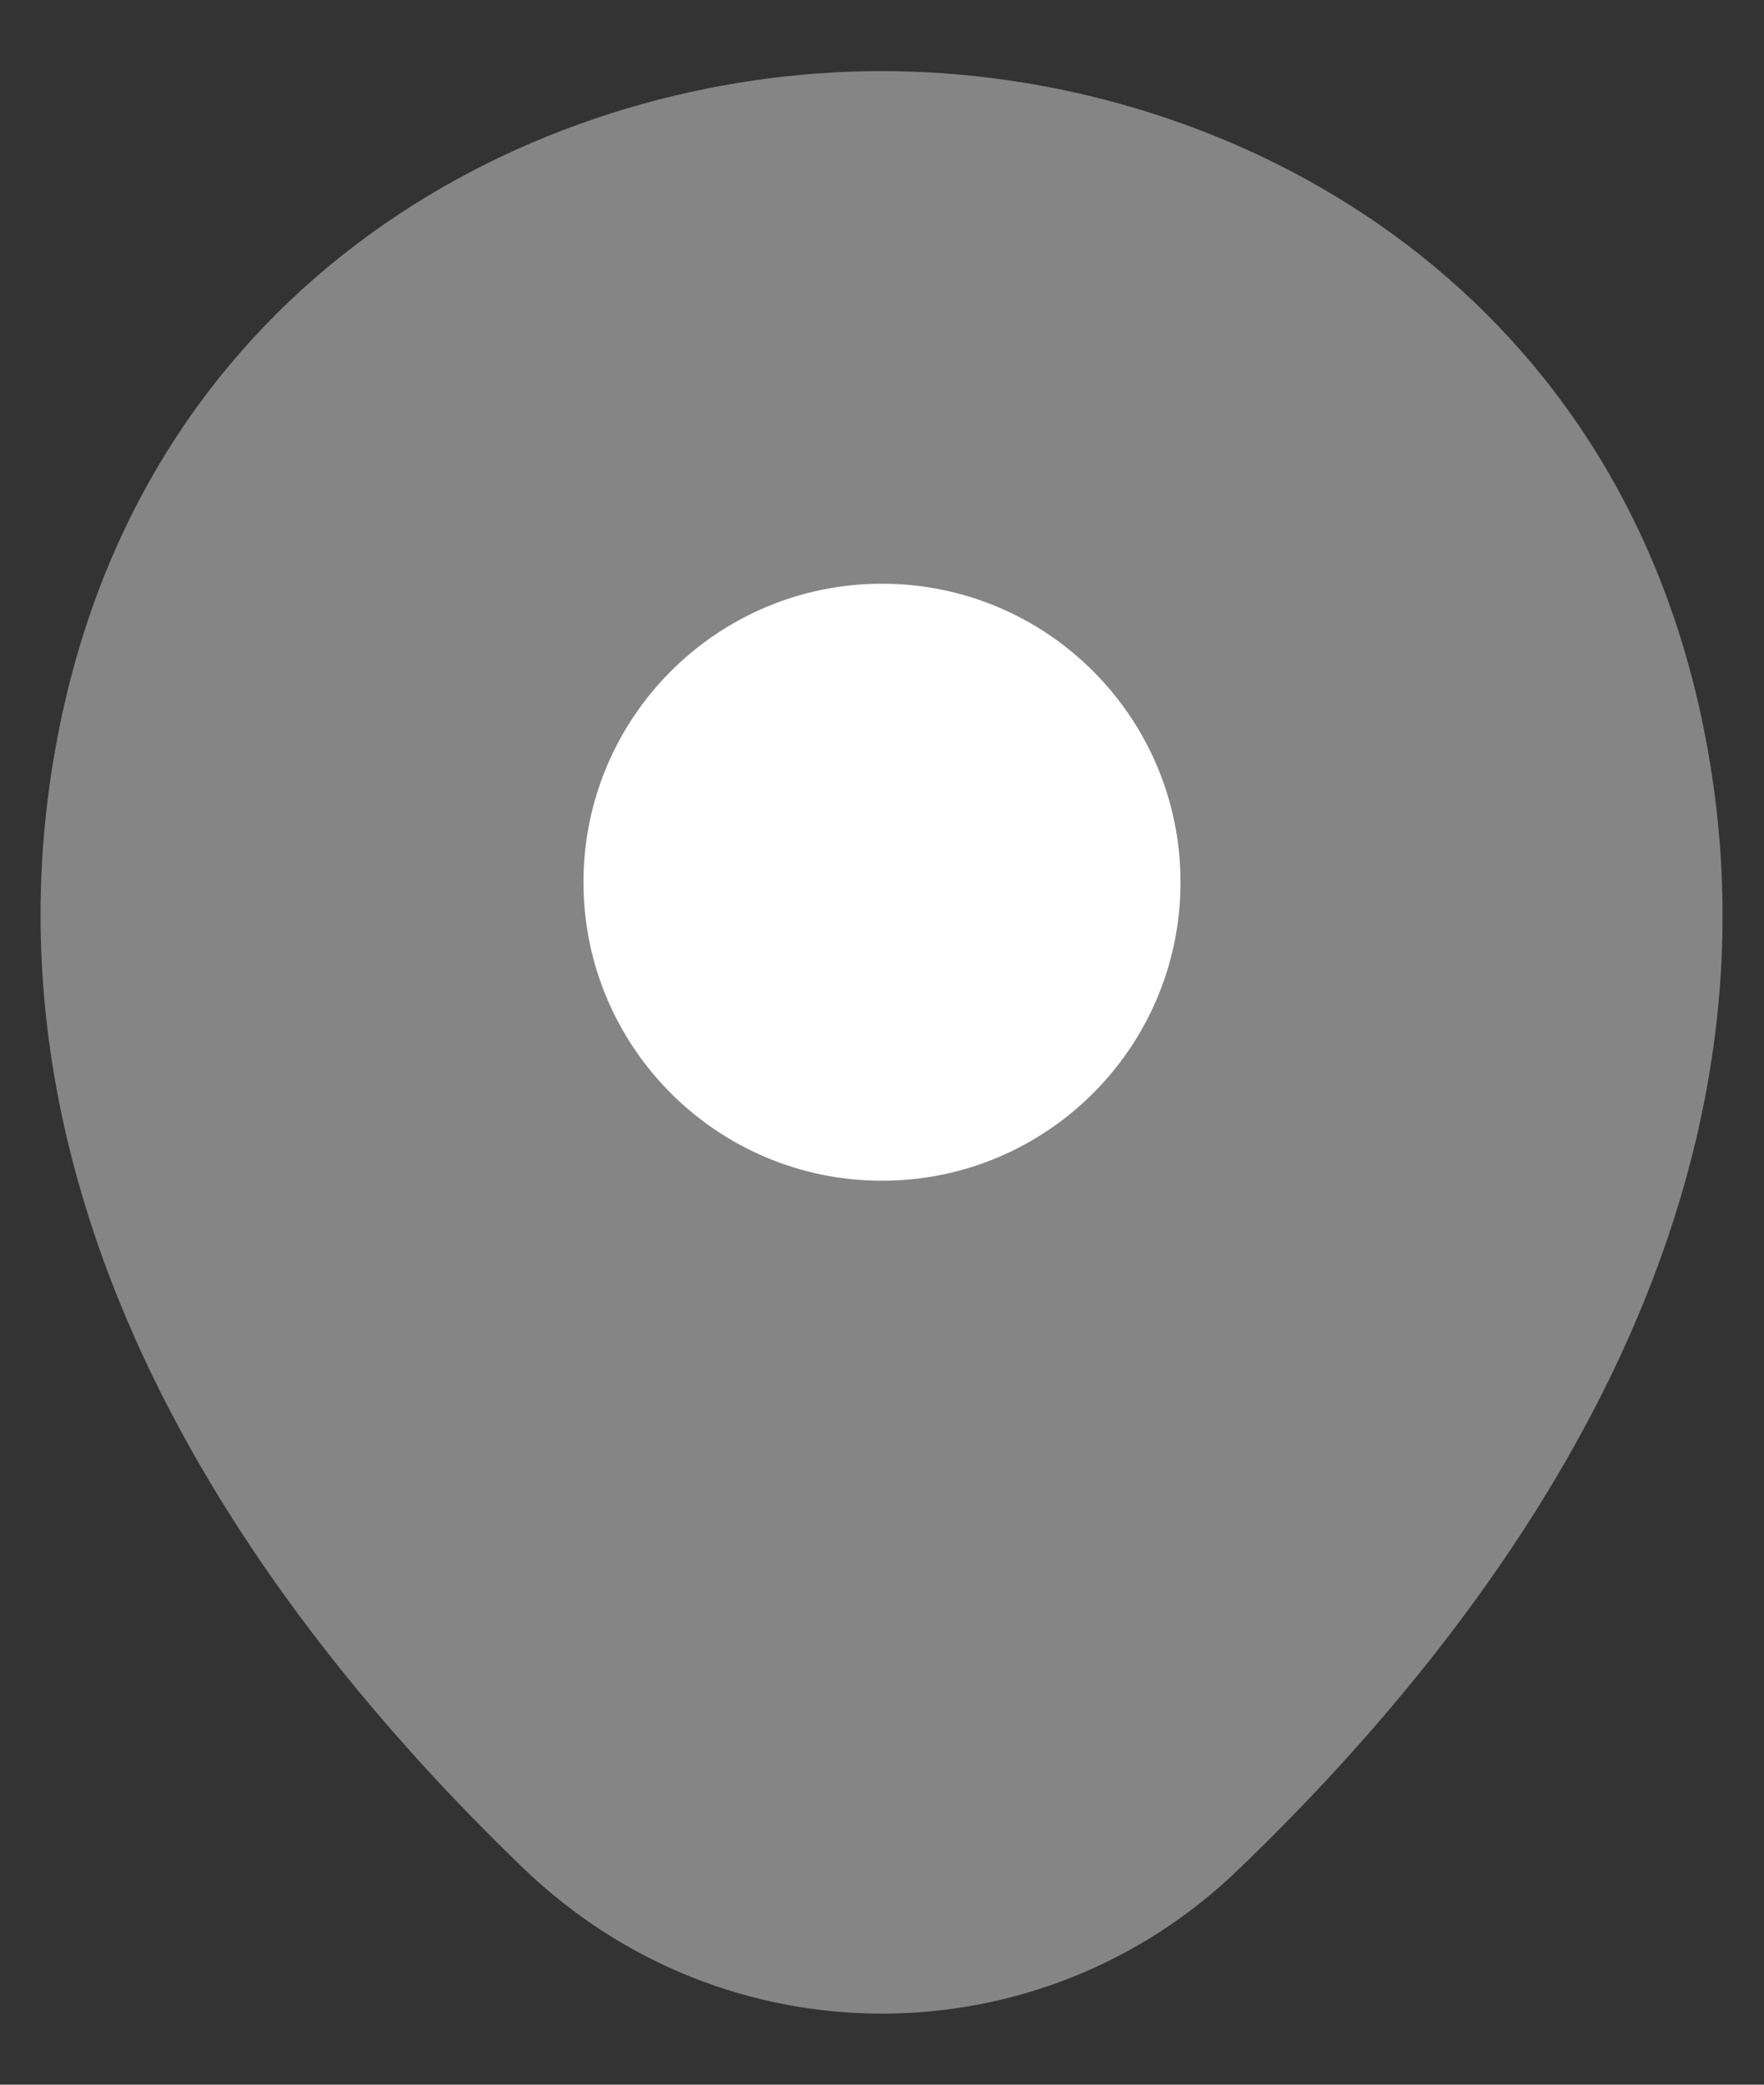
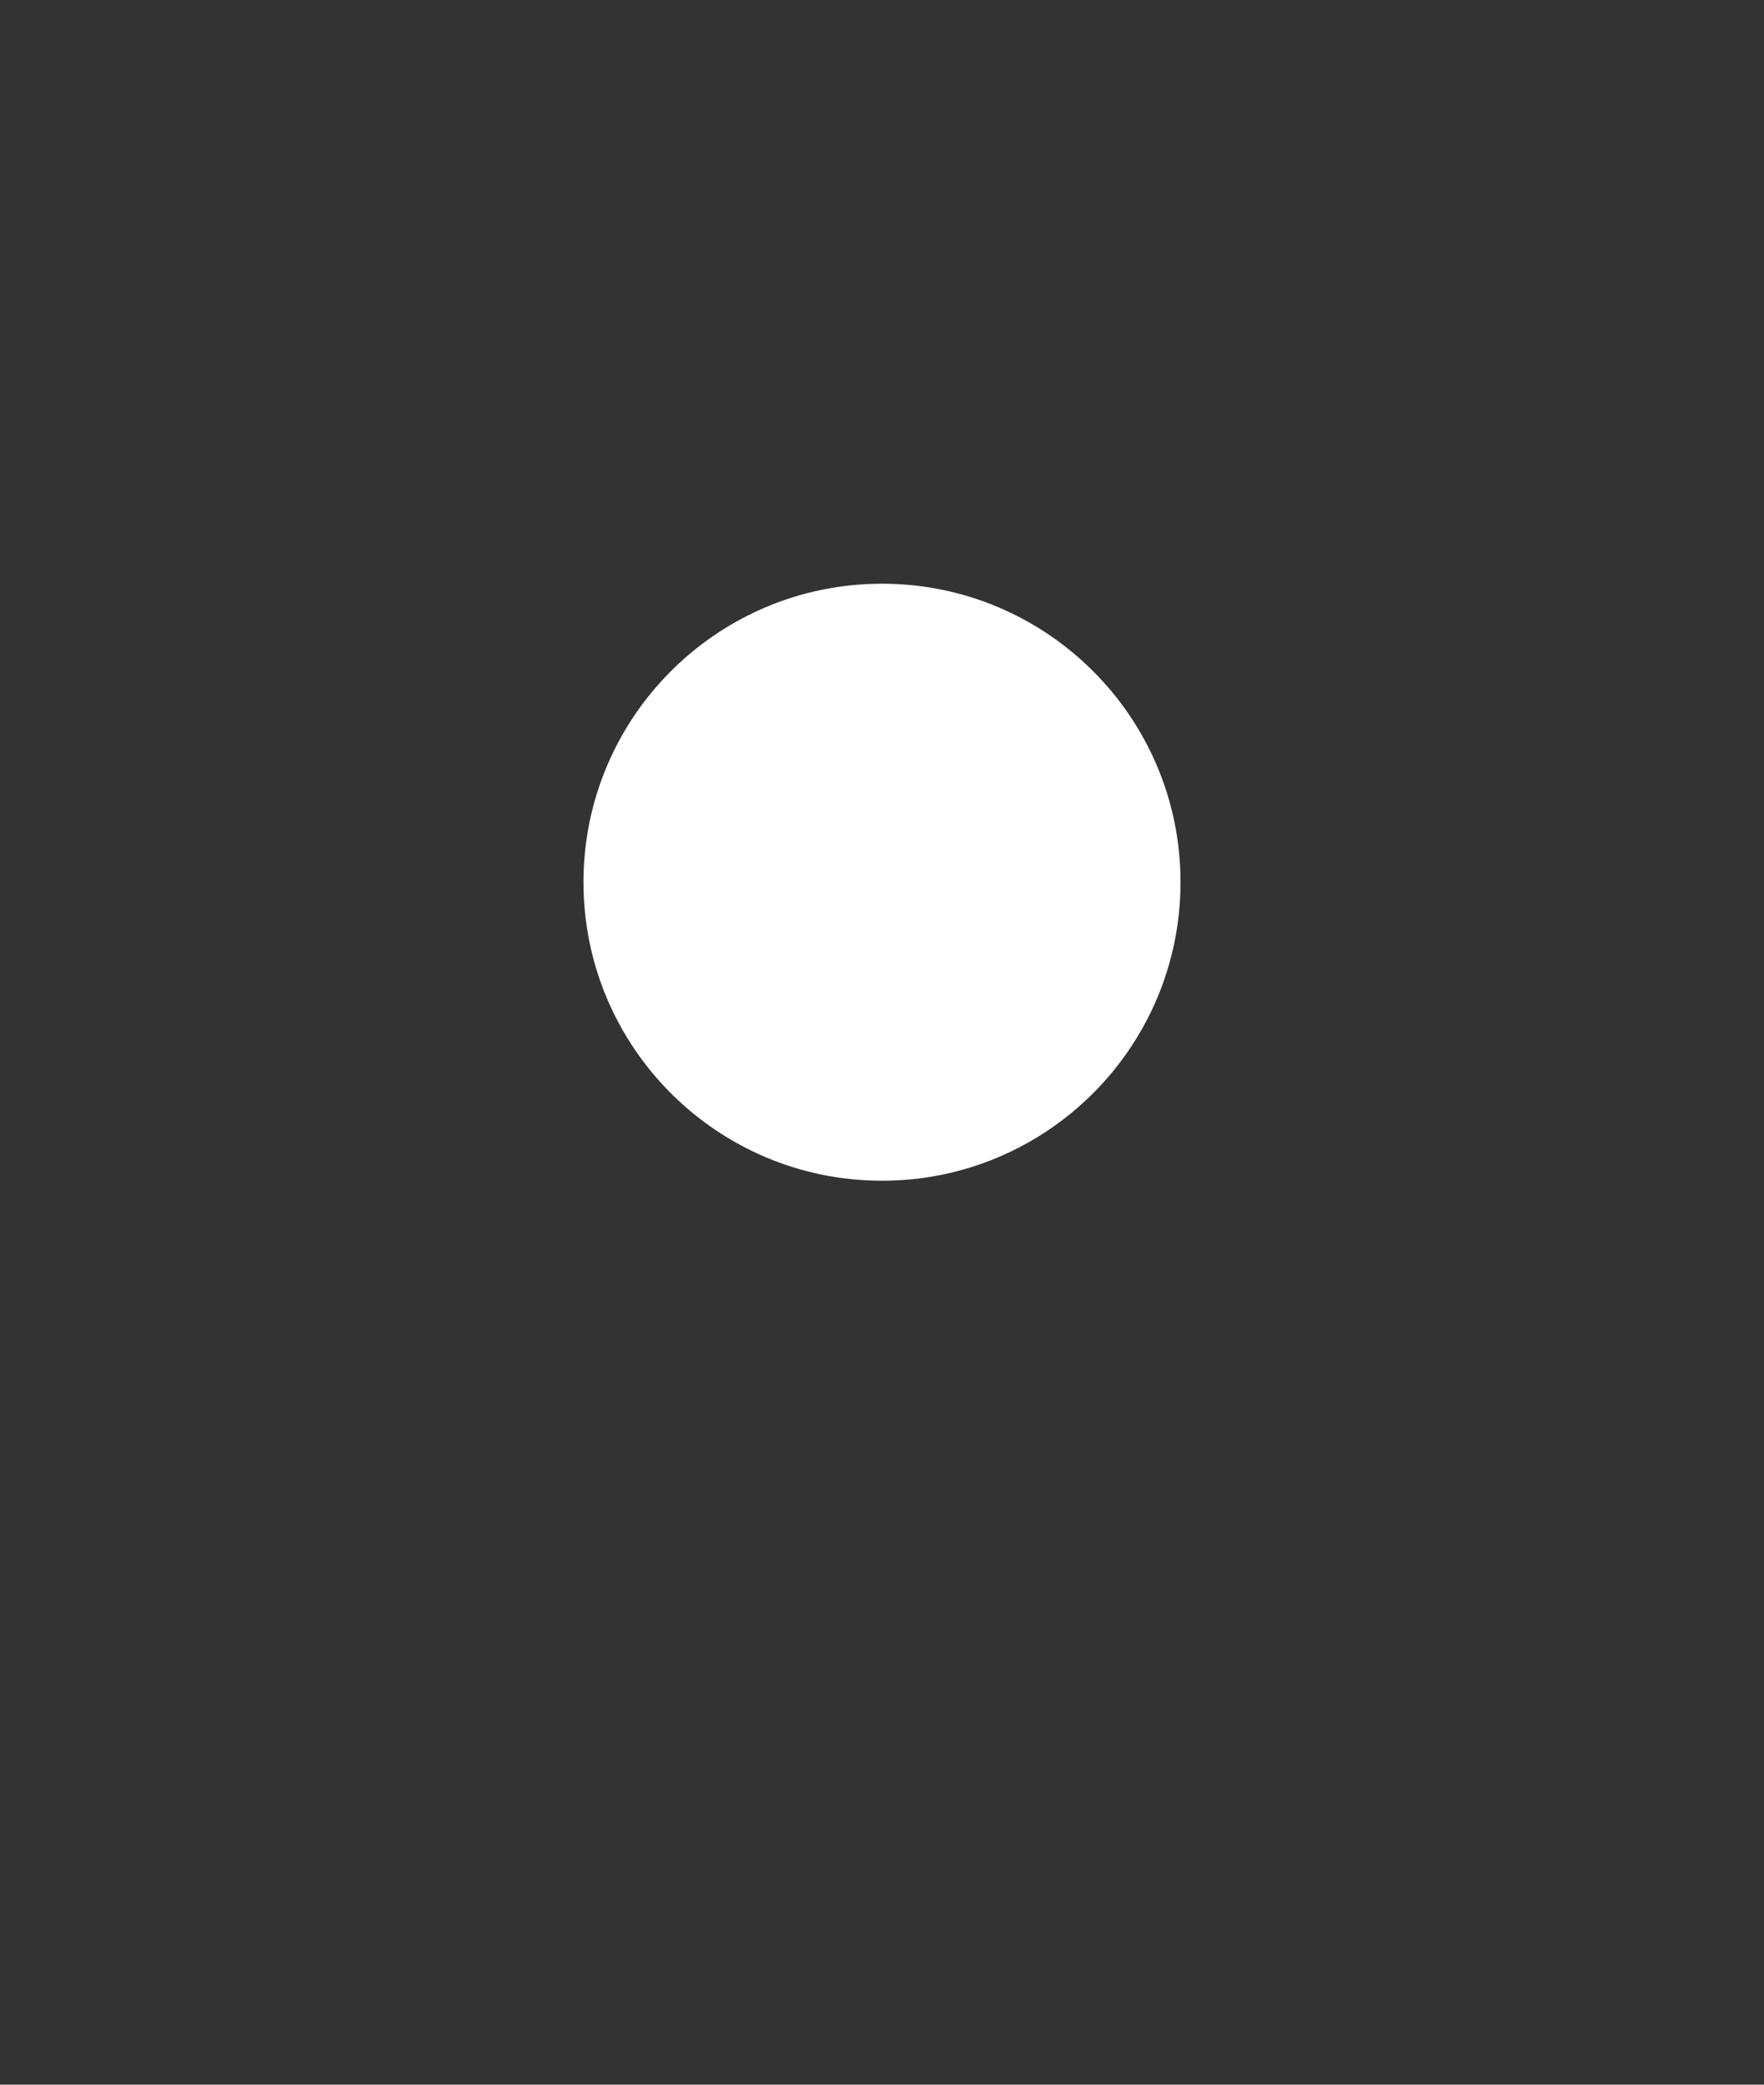
<svg xmlns="http://www.w3.org/2000/svg" width="22" height="26" viewBox="0 0 22 26" fill="none">
  <rect x="0" y="0" width="22" height="26" fill="#333333" stroke="none" />
-   <path opacity="0.4" d="M21.188 8.805C19.947 3.345 15.184 0.887 11 0.887C11 0.887 11 0.887 10.989 0.887C6.817 0.887 2.042 3.333 0.801 8.793C-0.581 14.891 3.153 20.056 6.533 23.306C7.786 24.511 9.393 25.114 11 25.114C12.608 25.114 14.215 24.511 15.456 23.306C18.836 20.056 22.57 14.903 21.188 8.805Z" fill="white" />
  <path d="M11 14.726C13.056 14.726 14.723 13.059 14.723 11.003C14.723 8.947 13.056 7.28 11 7.28C8.944 7.28 7.277 8.947 7.277 11.003C7.277 13.059 8.944 14.726 11 14.726Z" fill="white" />
</svg>